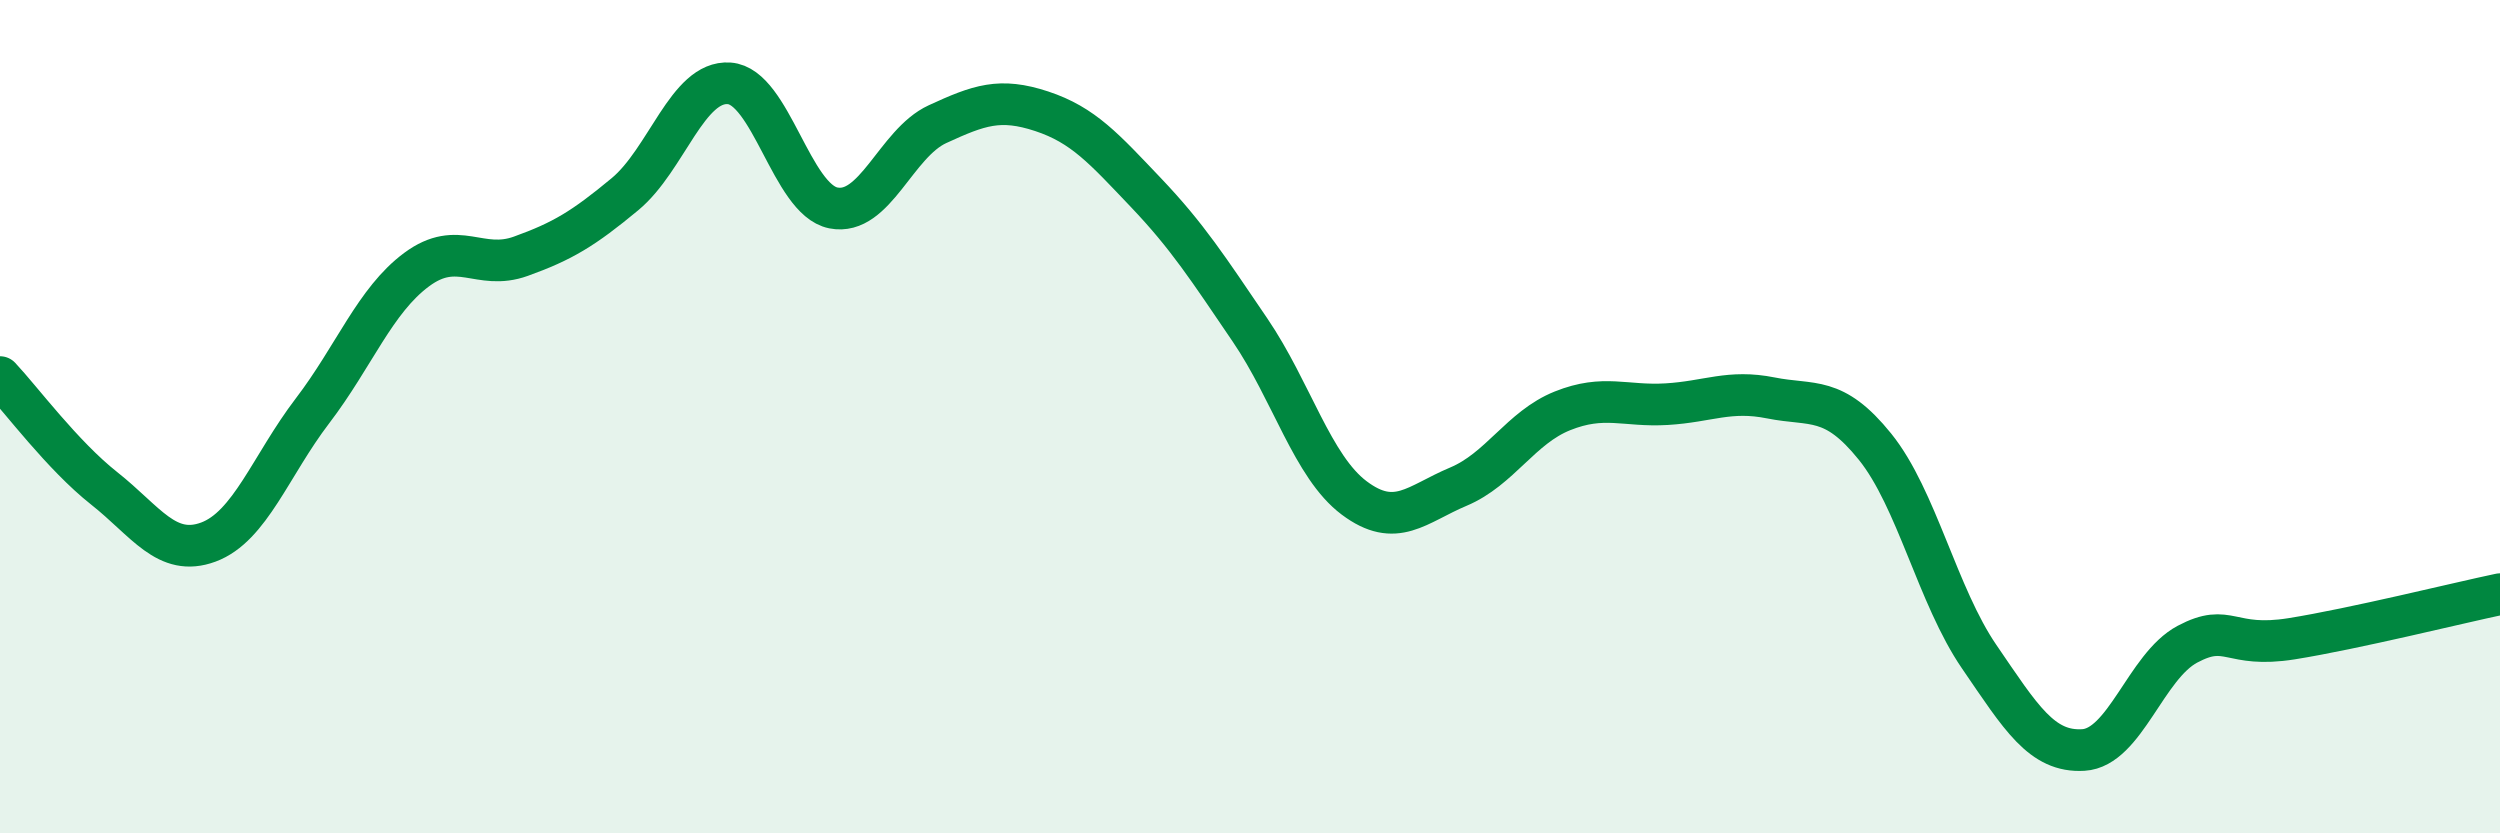
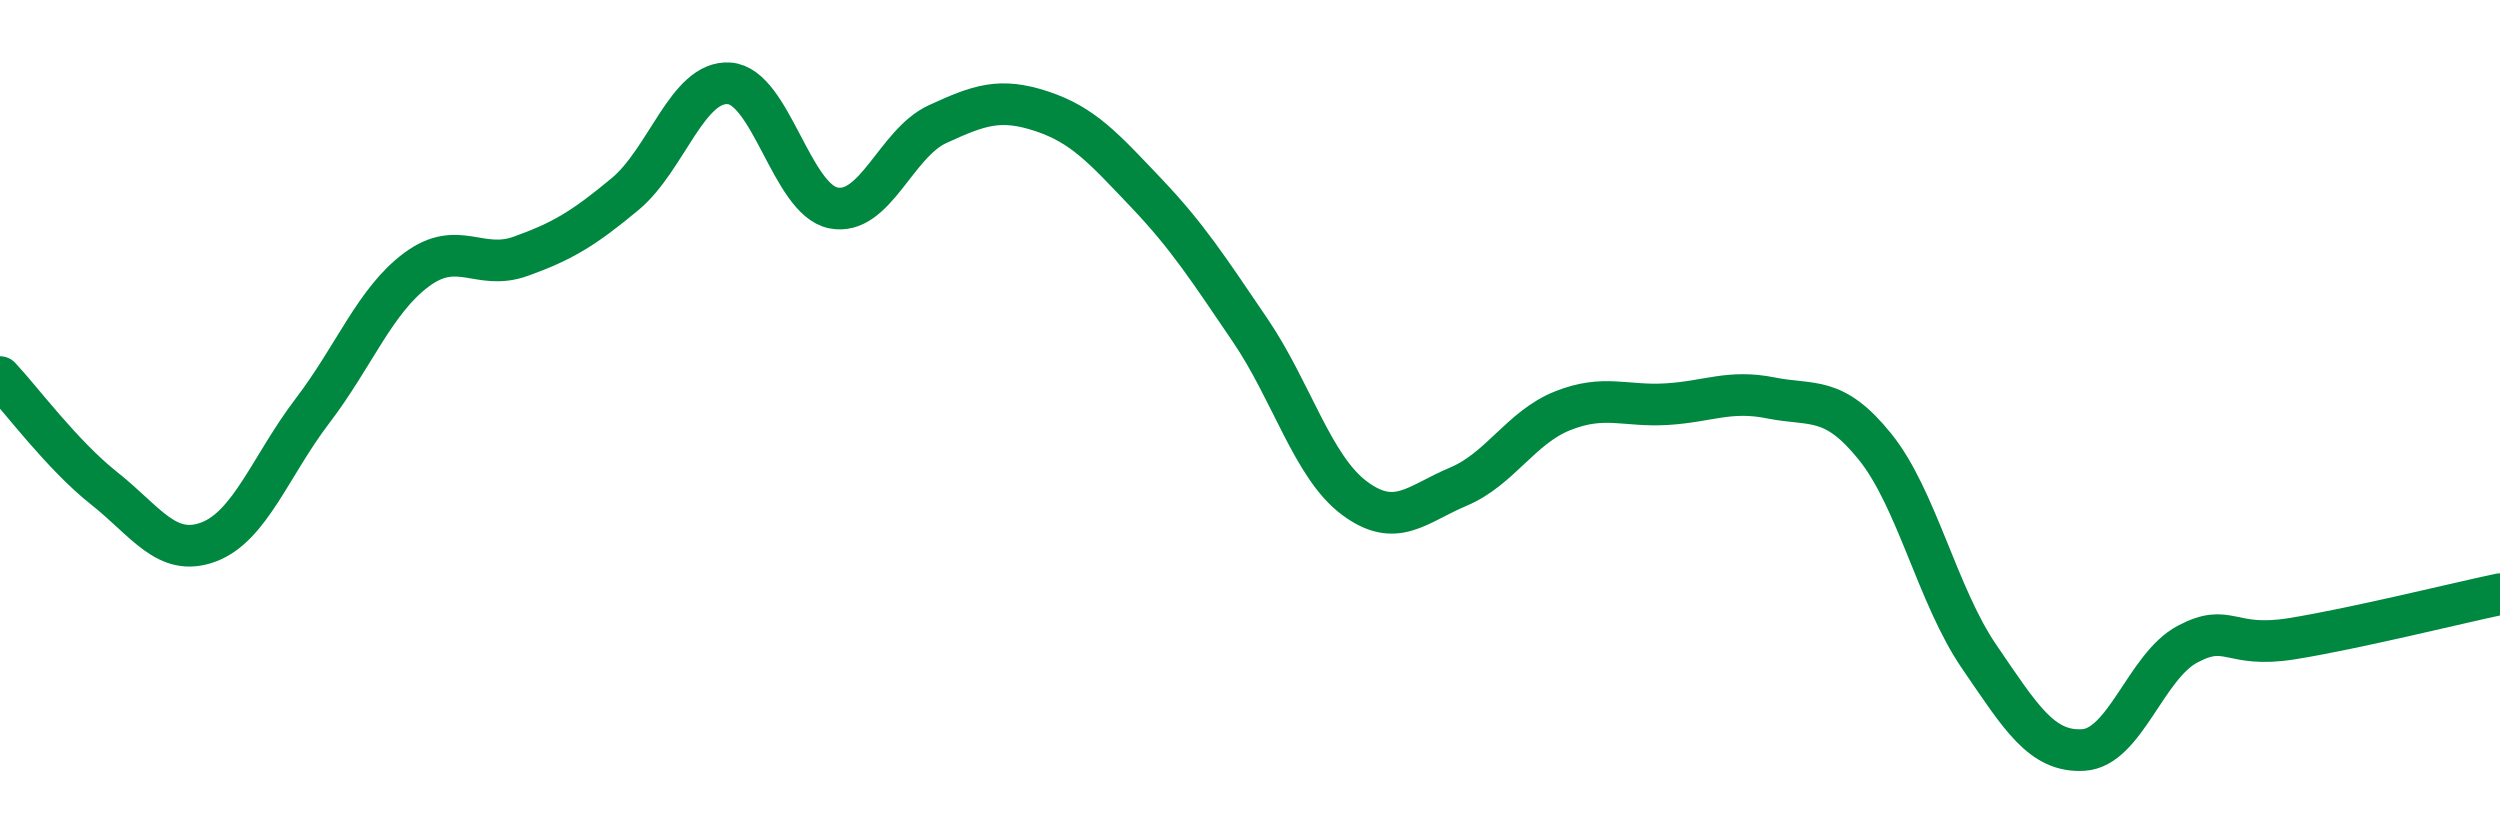
<svg xmlns="http://www.w3.org/2000/svg" width="60" height="20" viewBox="0 0 60 20">
-   <path d="M 0,9.05 C 0.5,9.58 1.5,10.93 2.5,11.72 C 3.5,12.51 4,13.38 5,13.01 C 6,12.64 6.5,11.17 7.5,9.86 C 8.5,8.55 9,7.21 10,6.47 C 11,5.73 11.5,6.51 12.5,6.15 C 13.5,5.79 14,5.49 15,4.66 C 16,3.83 16.5,1.93 17.5,2 C 18.5,2.07 19,4.79 20,4.99 C 21,5.19 21.5,3.44 22.5,2.98 C 23.5,2.52 24,2.34 25,2.67 C 26,3 26.5,3.57 27.5,4.62 C 28.5,5.67 29,6.45 30,7.92 C 31,9.39 31.5,11.2 32.5,11.95 C 33.5,12.7 34,12.1 35,11.68 C 36,11.26 36.5,10.26 37.5,9.86 C 38.5,9.46 39,9.76 40,9.7 C 41,9.64 41.5,9.35 42.5,9.55 C 43.5,9.75 44,9.48 45,10.72 C 46,11.96 46.5,14.3 47.5,15.76 C 48.5,17.22 49,18.06 50,18 C 51,17.94 51.5,15.99 52.5,15.46 C 53.5,14.93 53.5,15.57 55,15.33 C 56.5,15.09 59,14.47 60,14.26L60 20L0 20Z" fill="#008740" opacity="0.1" stroke-linecap="round" stroke-linejoin="round" />
  <path d="M 0,9.05 C 0.5,9.58 1.5,10.93 2.5,11.72 C 3.5,12.51 4,13.38 5,13.01 C 6,12.64 6.5,11.17 7.5,9.86 C 8.5,8.55 9,7.21 10,6.47 C 11,5.73 11.5,6.51 12.5,6.15 C 13.5,5.79 14,5.49 15,4.66 C 16,3.83 16.5,1.93 17.5,2 C 18.5,2.07 19,4.79 20,4.99 C 21,5.19 21.5,3.44 22.5,2.98 C 23.5,2.52 24,2.34 25,2.67 C 26,3 26.5,3.57 27.5,4.62 C 28.5,5.67 29,6.45 30,7.92 C 31,9.39 31.5,11.2 32.5,11.95 C 33.5,12.7 34,12.1 35,11.68 C 36,11.26 36.5,10.26 37.5,9.86 C 38.5,9.46 39,9.76 40,9.7 C 41,9.64 41.5,9.35 42.5,9.55 C 43.5,9.75 44,9.48 45,10.72 C 46,11.96 46.5,14.3 47.5,15.76 C 48.5,17.22 49,18.06 50,18 C 51,17.94 51.5,15.99 52.5,15.46 C 53.5,14.93 53.5,15.57 55,15.33 C 56.5,15.09 59,14.47 60,14.26" stroke="#008740" stroke-width="1" fill="none" stroke-linecap="round" stroke-linejoin="round" />
</svg>